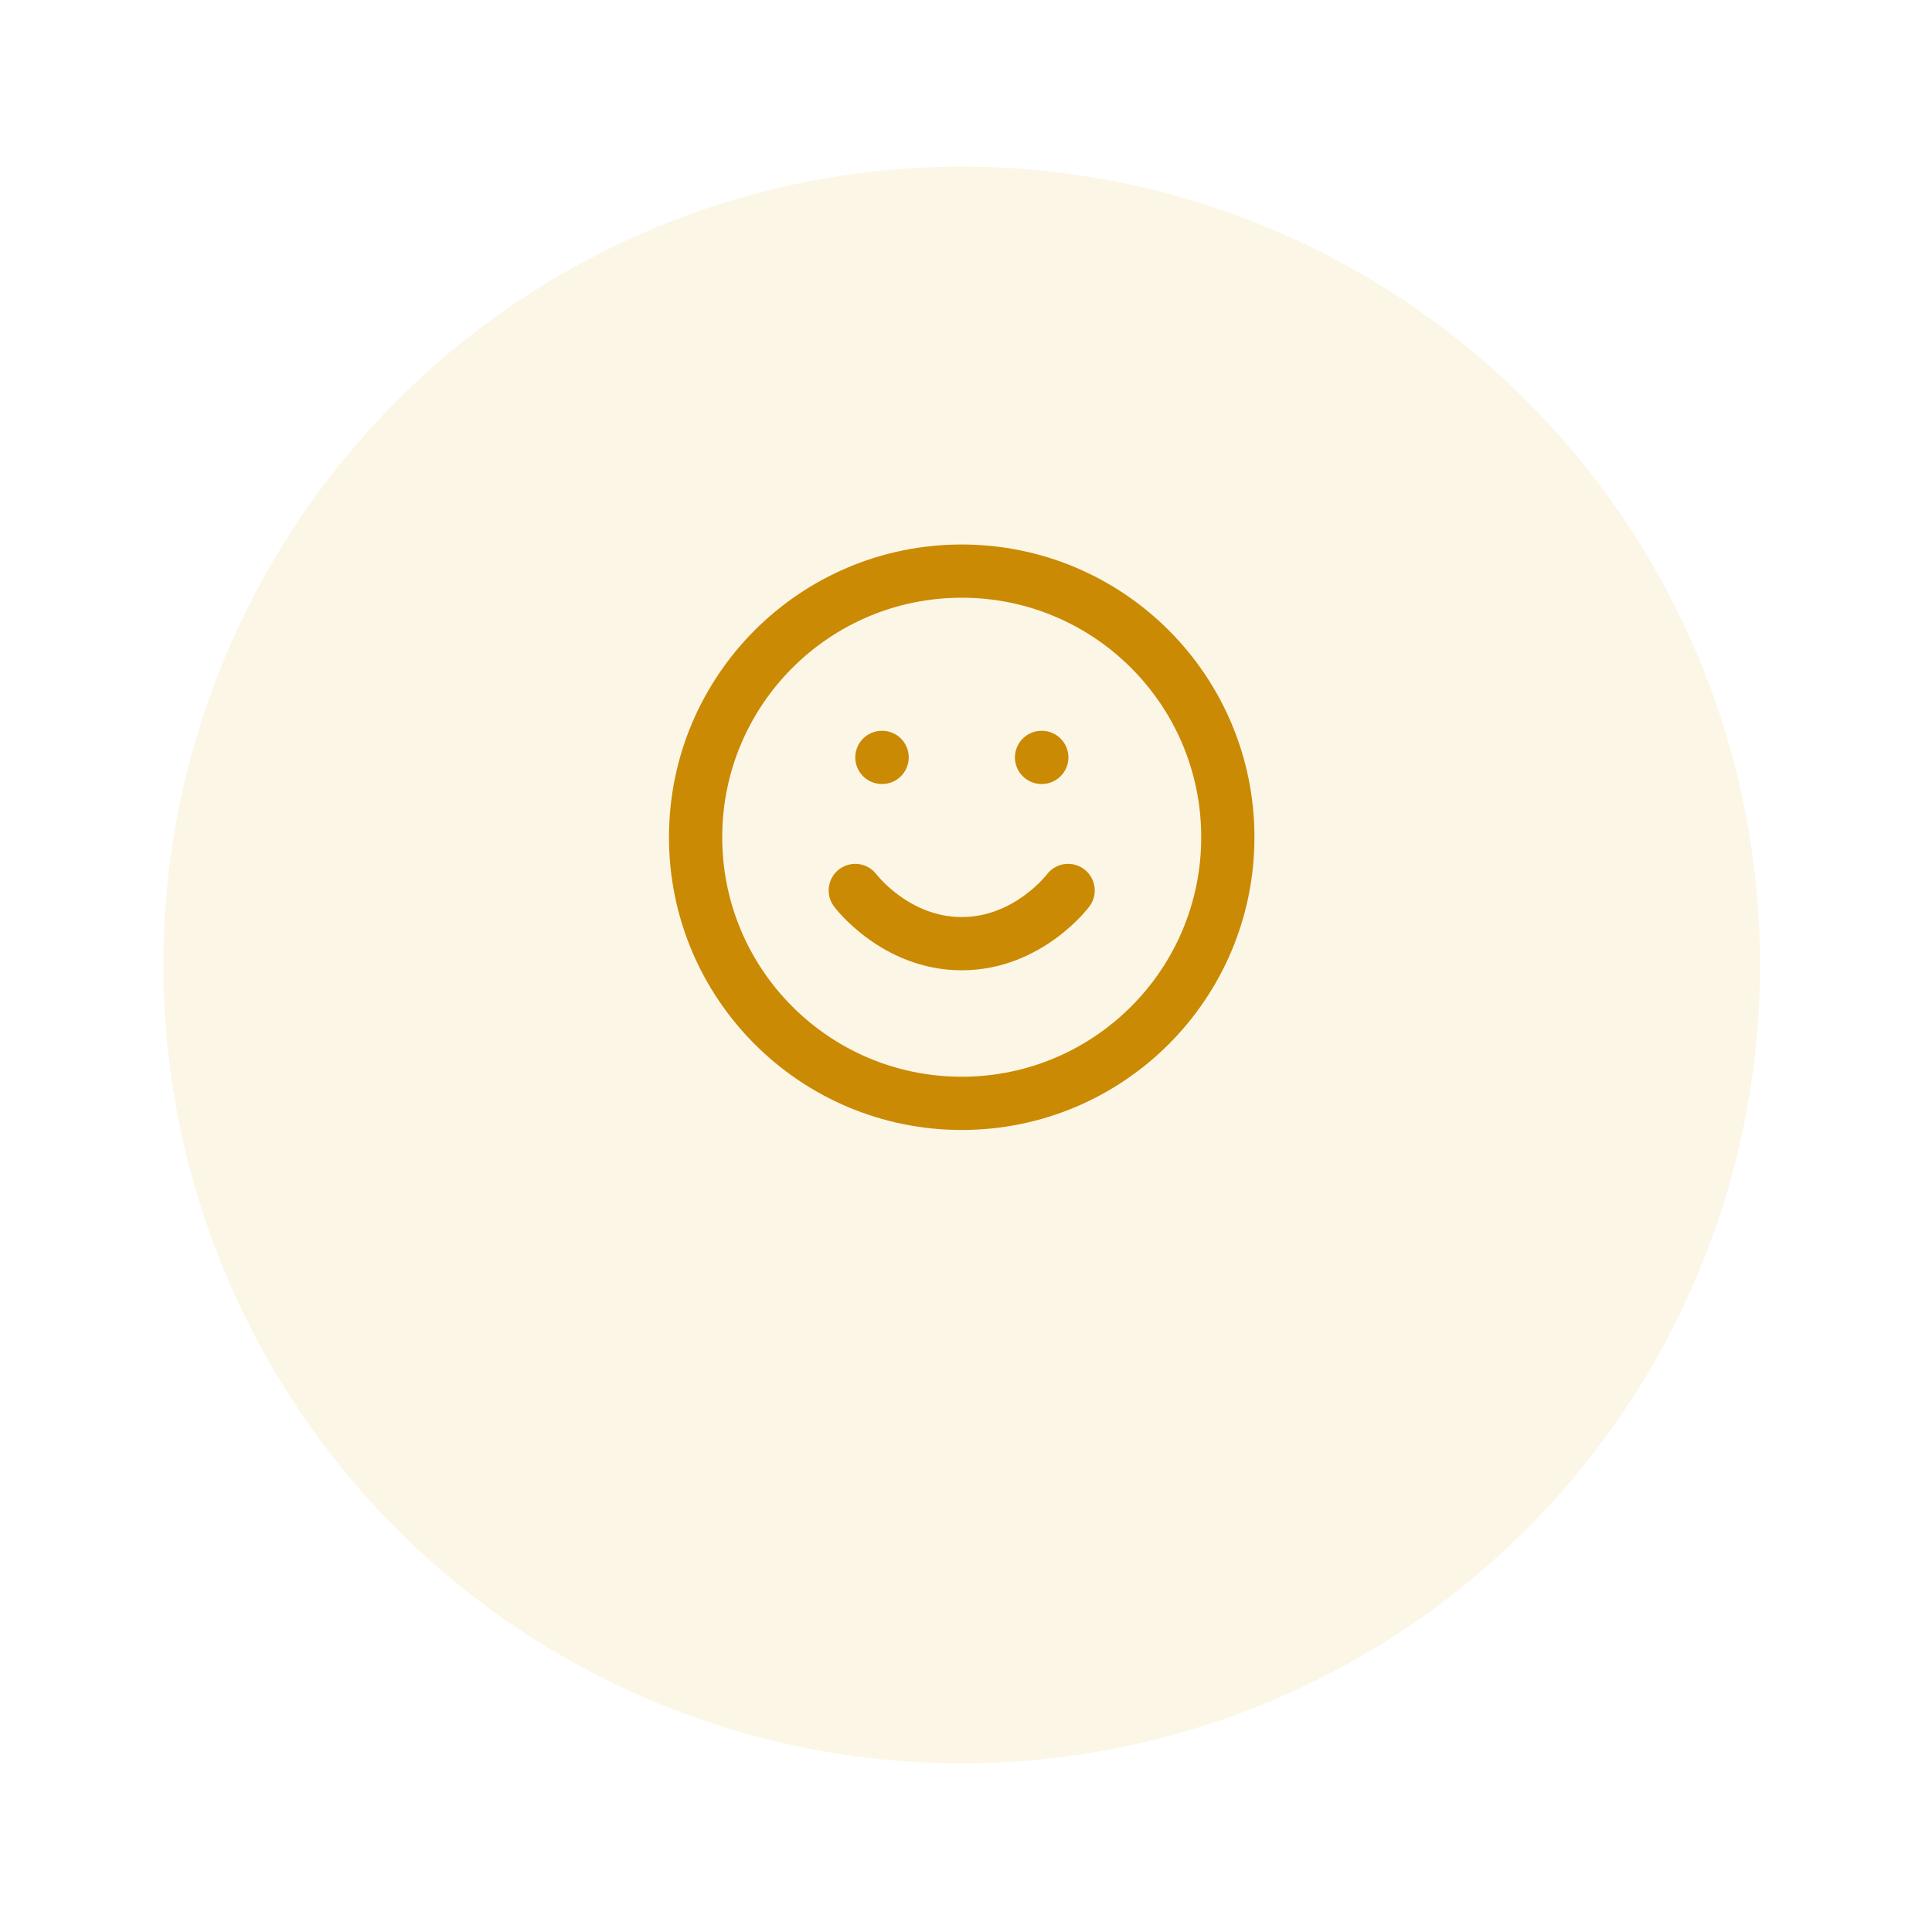
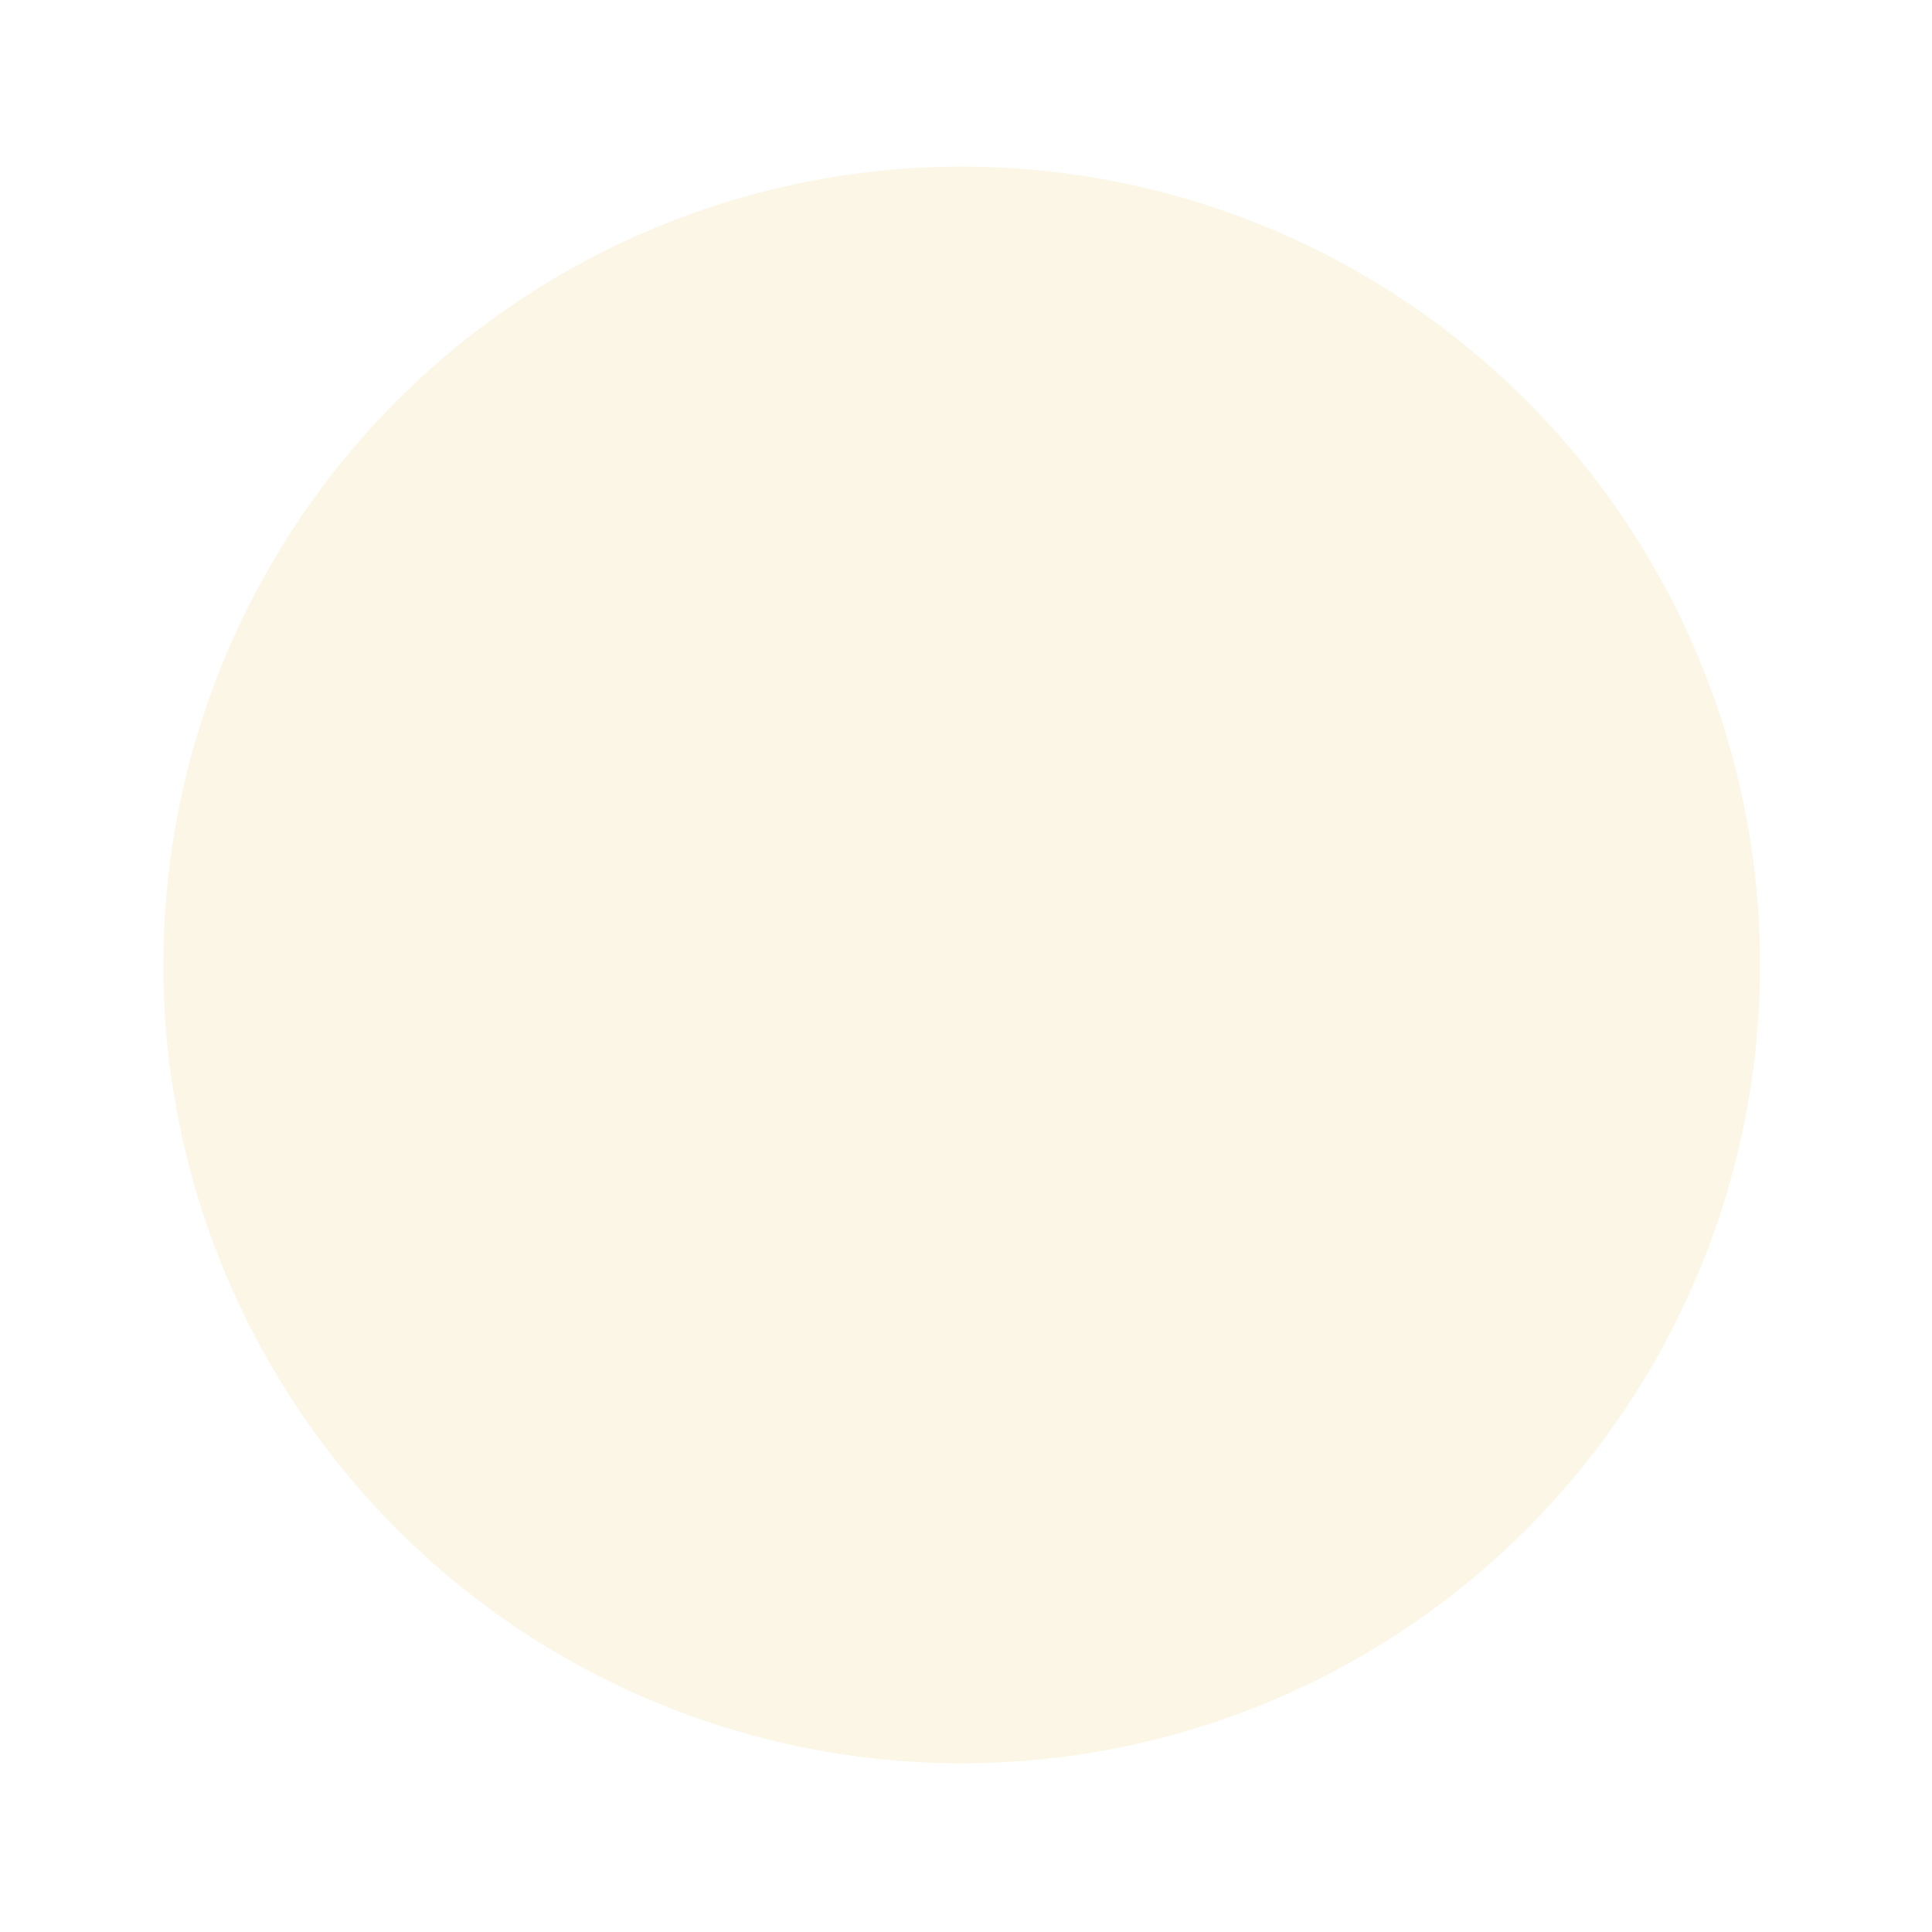
<svg xmlns="http://www.w3.org/2000/svg" width="121" height="121" viewBox="0 0 121 121" fill="none">
  <g filter="url(#filter0_d_6027_163)">
    <circle cx="60.231" cy="52.435" r="50" fill="#FCF6E6" />
  </g>
-   <path d="M75.232 52.435C75.232 44.151 68.516 37.435 60.232 37.435C51.947 37.435 45.232 44.151 45.232 52.435C45.232 60.72 51.947 67.435 60.232 67.435C68.516 67.435 75.232 60.72 75.232 52.435ZM78.565 52.435C78.565 62.561 70.357 70.769 60.232 70.769C50.107 70.769 41.898 62.561 41.898 52.435C41.898 42.31 50.107 34.102 60.232 34.102C70.357 34.102 78.565 42.31 78.565 52.435Z" fill="#CA8A04" />
-   <path d="M65.567 54.764C66.12 54.031 67.162 53.885 67.897 54.436C68.634 54.988 68.783 56.032 68.231 56.768L66.332 55.344C66.487 55.46 66.674 55.6 66.898 55.769C68.204 56.749 68.231 56.769 68.231 56.77L68.228 56.773C68.226 56.775 68.225 56.777 68.223 56.779C68.219 56.784 68.216 56.79 68.211 56.796C68.202 56.808 68.19 56.823 68.176 56.841C68.147 56.877 68.107 56.925 68.058 56.983C67.961 57.099 67.823 57.258 67.645 57.444C67.292 57.812 66.775 58.297 66.107 58.783C64.777 59.75 62.774 60.769 60.231 60.769C57.689 60.769 55.685 59.75 54.356 58.783C53.688 58.297 53.171 57.812 52.818 57.444C52.64 57.258 52.502 57.099 52.404 56.983C52.355 56.925 52.316 56.877 52.287 56.841C52.273 56.823 52.26 56.808 52.251 56.796C52.246 56.79 52.243 56.784 52.24 56.779C52.238 56.777 52.236 56.775 52.235 56.773L52.232 56.77C52.232 56.769 52.258 56.749 53.565 55.769C53.789 55.6 53.976 55.46 54.131 55.344L52.232 56.768C51.68 56.032 51.829 54.988 52.565 54.436C53.301 53.884 54.343 54.033 54.896 54.768H54.898L54.896 54.764C54.897 54.766 54.899 54.768 54.901 54.771C54.911 54.783 54.929 54.808 54.956 54.841C55.011 54.907 55.101 55.008 55.223 55.136C55.469 55.392 55.838 55.74 56.315 56.088C57.277 56.787 58.607 57.435 60.231 57.435C61.855 57.435 63.185 56.787 64.147 56.088C64.625 55.74 64.994 55.392 65.239 55.136C65.361 55.008 65.451 54.907 65.506 54.841C65.534 54.808 65.552 54.783 65.562 54.771C65.564 54.768 65.565 54.764 65.567 54.763V54.764ZM55.248 45.769C56.168 45.769 56.914 46.515 56.914 47.435C56.914 48.356 56.168 49.102 55.248 49.102H55.231C54.311 49.102 53.565 48.356 53.565 47.435C53.565 46.515 54.311 45.769 55.231 45.769H55.248ZM65.248 45.769C66.168 45.769 66.914 46.515 66.914 47.435C66.914 48.356 66.168 49.102 65.248 49.102H65.231C64.311 49.102 63.565 48.356 63.565 47.435C63.565 46.515 64.311 45.769 65.231 45.769H65.248Z" fill="#CA8A04" />
  <defs>
    <filter id="filter0_d_6027_163" x="0.231" y="0.435" width="120" height="120" filterUnits="userSpaceOnUse" color-interpolation-filters="sRGB">
      <feFlood flood-opacity="0" result="BackgroundImageFix" />
      <feColorMatrix in="SourceAlpha" type="matrix" values="0 0 0 0 0 0 0 0 0 0 0 0 0 0 0 0 0 0 127 0" result="hardAlpha" />
      <feOffset dy="8" />
      <feGaussianBlur stdDeviation="5" />
      <feComposite in2="hardAlpha" operator="out" />
      <feColorMatrix type="matrix" values="0 0 0 0 0.792 0 0 0 0 0.541 0 0 0 0 0.016 0 0 0 0.25 0" />
      <feBlend mode="normal" in2="BackgroundImageFix" result="effect1_dropShadow_6027_163" />
      <feBlend mode="normal" in="SourceGraphic" in2="effect1_dropShadow_6027_163" result="shape" />
    </filter>
  </defs>
</svg>